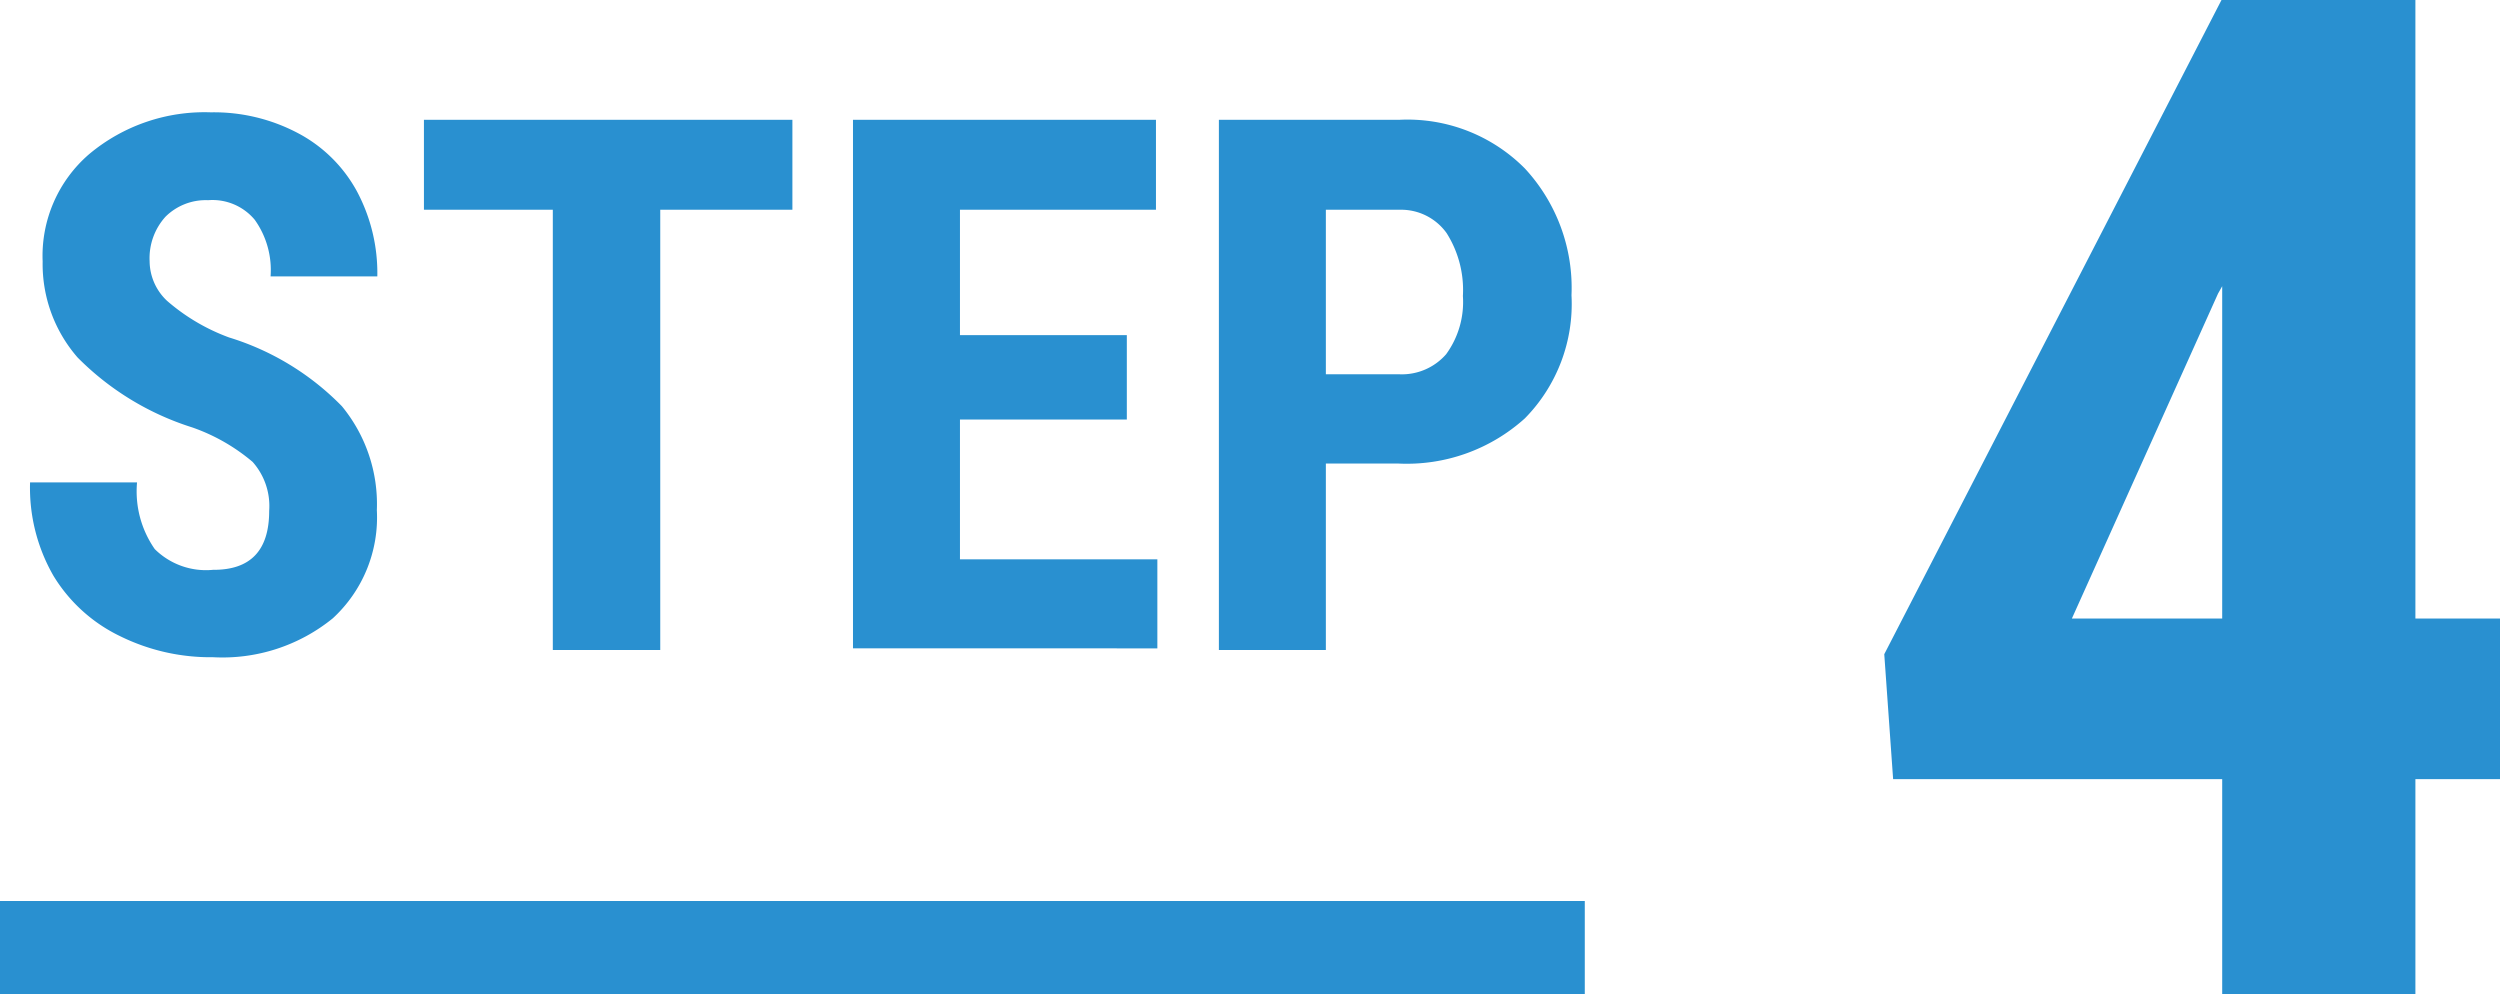
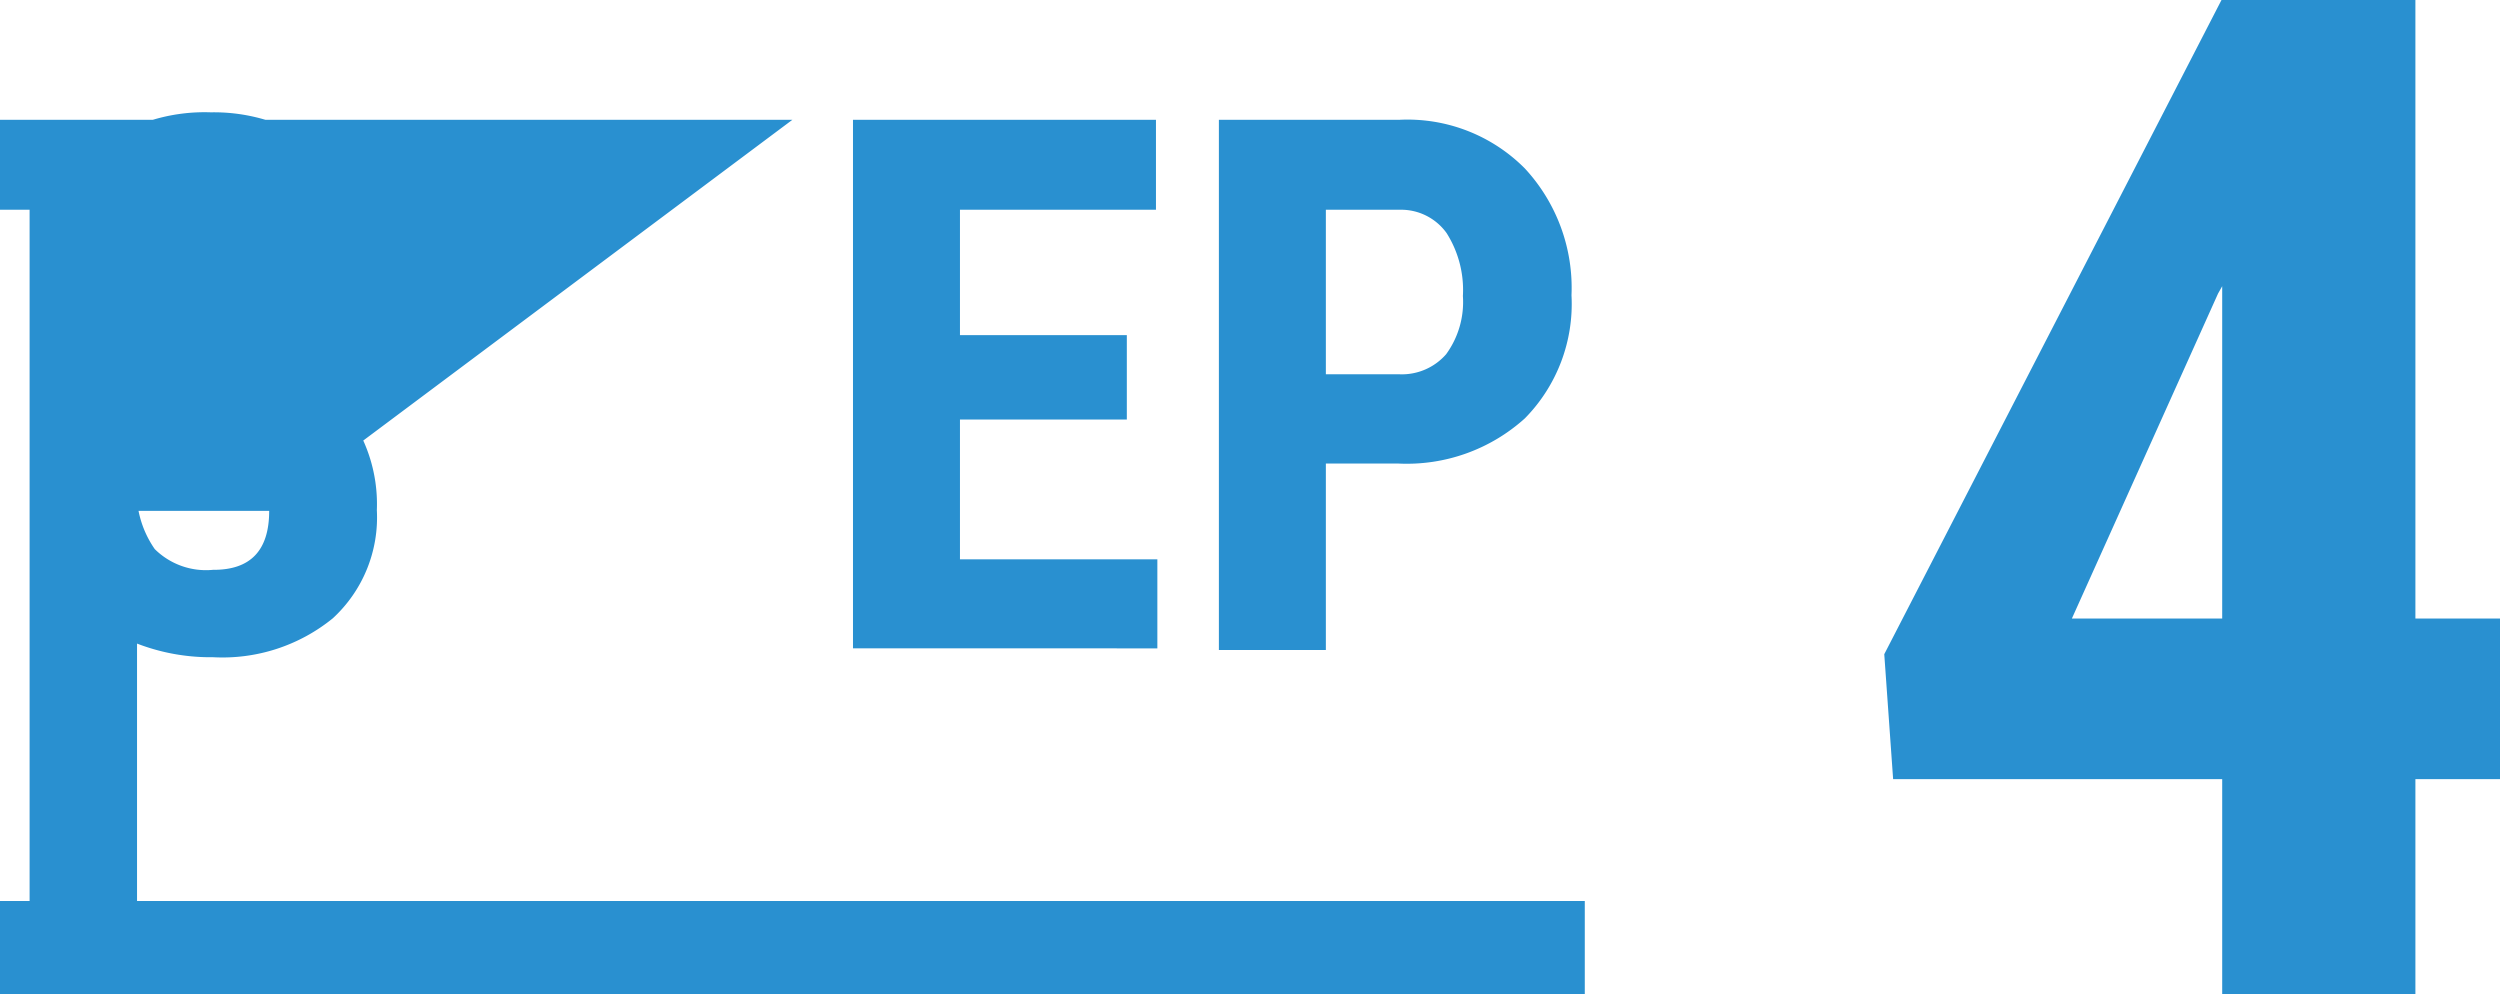
<svg xmlns="http://www.w3.org/2000/svg" viewBox="0 0 107.27 42.66">
  <defs>
    <style>.a{fill:#2990d0}</style>
  </defs>
-   <path class="a" d="M11.55 21.92a2.85 2.85 0 00-.71-2.1 8.16 8.16 0 00-2.59-1.48 12 12 0 01-4.92-3 6.1 6.1 0 01-1.5-4.12 5.76 5.76 0 012-4.61 7.71 7.71 0 015.22-1.79 7.7 7.7 0 013.73.89 6.13 6.13 0 012.53 2.49 7.45 7.45 0 01.88 3.66h-4.58a3.71 3.71 0 00-.68-2.43 2.36 2.36 0 00-2-.84 2.45 2.45 0 00-1.83.71 2.65 2.65 0 00-.68 1.91 2.35 2.35 0 00.75 1.7 8.54 8.54 0 002.66 1.57 11.46 11.46 0 014.84 2.95 6.61 6.61 0 011.5 4.46 5.88 5.88 0 01-1.89 4.64 7.5 7.5 0 01-5.14 1.67 8.76 8.76 0 01-4-.91 6.78 6.78 0 01-2.85-2.59 7.57 7.57 0 01-1-4h4.59a4.33 4.33 0 00.76 2.86 3.12 3.12 0 002.5.89c1.61.01 2.41-.83 2.41-2.53zM34 9h-5.67v18.89h-4.61V9h-5.53V5.14H34zM48.35 18h-7.16v6h8.47v3.82H36.6V5.14h13V9h-8.41v5.38h7.16zM56.89 19.89v8H52.3V5.14h7.75a7.09 7.09 0 015.38 2.09 7.54 7.54 0 012 5.44 7 7 0 01-2 5.28A7.56 7.56 0 0160 19.89zm0-3.83h3.16a2.52 2.52 0 002-.86 3.8 3.8 0 00.72-2.5 4.56 4.56 0 00-.7-2.7 2.4 2.4 0 00-2-1h-3.18zM103.64 26.54h3.63v6.89h-3.63v9.23h-8.29v-9.23H81.23l-.38-5.36L95.32 0h8.32zm-14.74 0h6.45V12.28l-.18.32zM0 38.66h68v4H0z" />
+   <path class="a" d="M11.55 21.92a2.85 2.85 0 00-.71-2.1 8.16 8.16 0 00-2.59-1.48 12 12 0 01-4.92-3 6.1 6.1 0 01-1.5-4.12 5.76 5.76 0 012-4.61 7.71 7.71 0 015.22-1.79 7.7 7.7 0 013.73.89 6.13 6.13 0 012.53 2.49 7.45 7.45 0 01.88 3.66h-4.58a3.71 3.71 0 00-.68-2.43 2.36 2.36 0 00-2-.84 2.45 2.45 0 00-1.83.71 2.65 2.65 0 00-.68 1.91 2.35 2.35 0 00.75 1.7 8.54 8.54 0 002.66 1.57 11.46 11.46 0 014.84 2.95 6.61 6.61 0 011.5 4.46 5.88 5.88 0 01-1.89 4.64 7.5 7.5 0 01-5.14 1.67 8.76 8.76 0 01-4-.91 6.78 6.78 0 01-2.85-2.59 7.57 7.57 0 01-1-4h4.59a4.33 4.33 0 00.76 2.86 3.12 3.12 0 002.5.89c1.61.01 2.41-.83 2.41-2.53zh-5.67v18.89h-4.61V9h-5.53V5.14H34zM48.35 18h-7.16v6h8.47v3.82H36.6V5.14h13V9h-8.41v5.38h7.16zM56.89 19.89v8H52.3V5.14h7.75a7.09 7.09 0 015.38 2.09 7.54 7.54 0 012 5.44 7 7 0 01-2 5.28A7.56 7.56 0 0160 19.89zm0-3.83h3.16a2.52 2.52 0 002-.86 3.8 3.8 0 00.72-2.5 4.56 4.56 0 00-.7-2.7 2.4 2.4 0 00-2-1h-3.18zM103.64 26.54h3.63v6.89h-3.63v9.23h-8.29v-9.23H81.23l-.38-5.36L95.32 0h8.32zm-14.74 0h6.45V12.28l-.18.32zM0 38.66h68v4H0z" />
</svg>